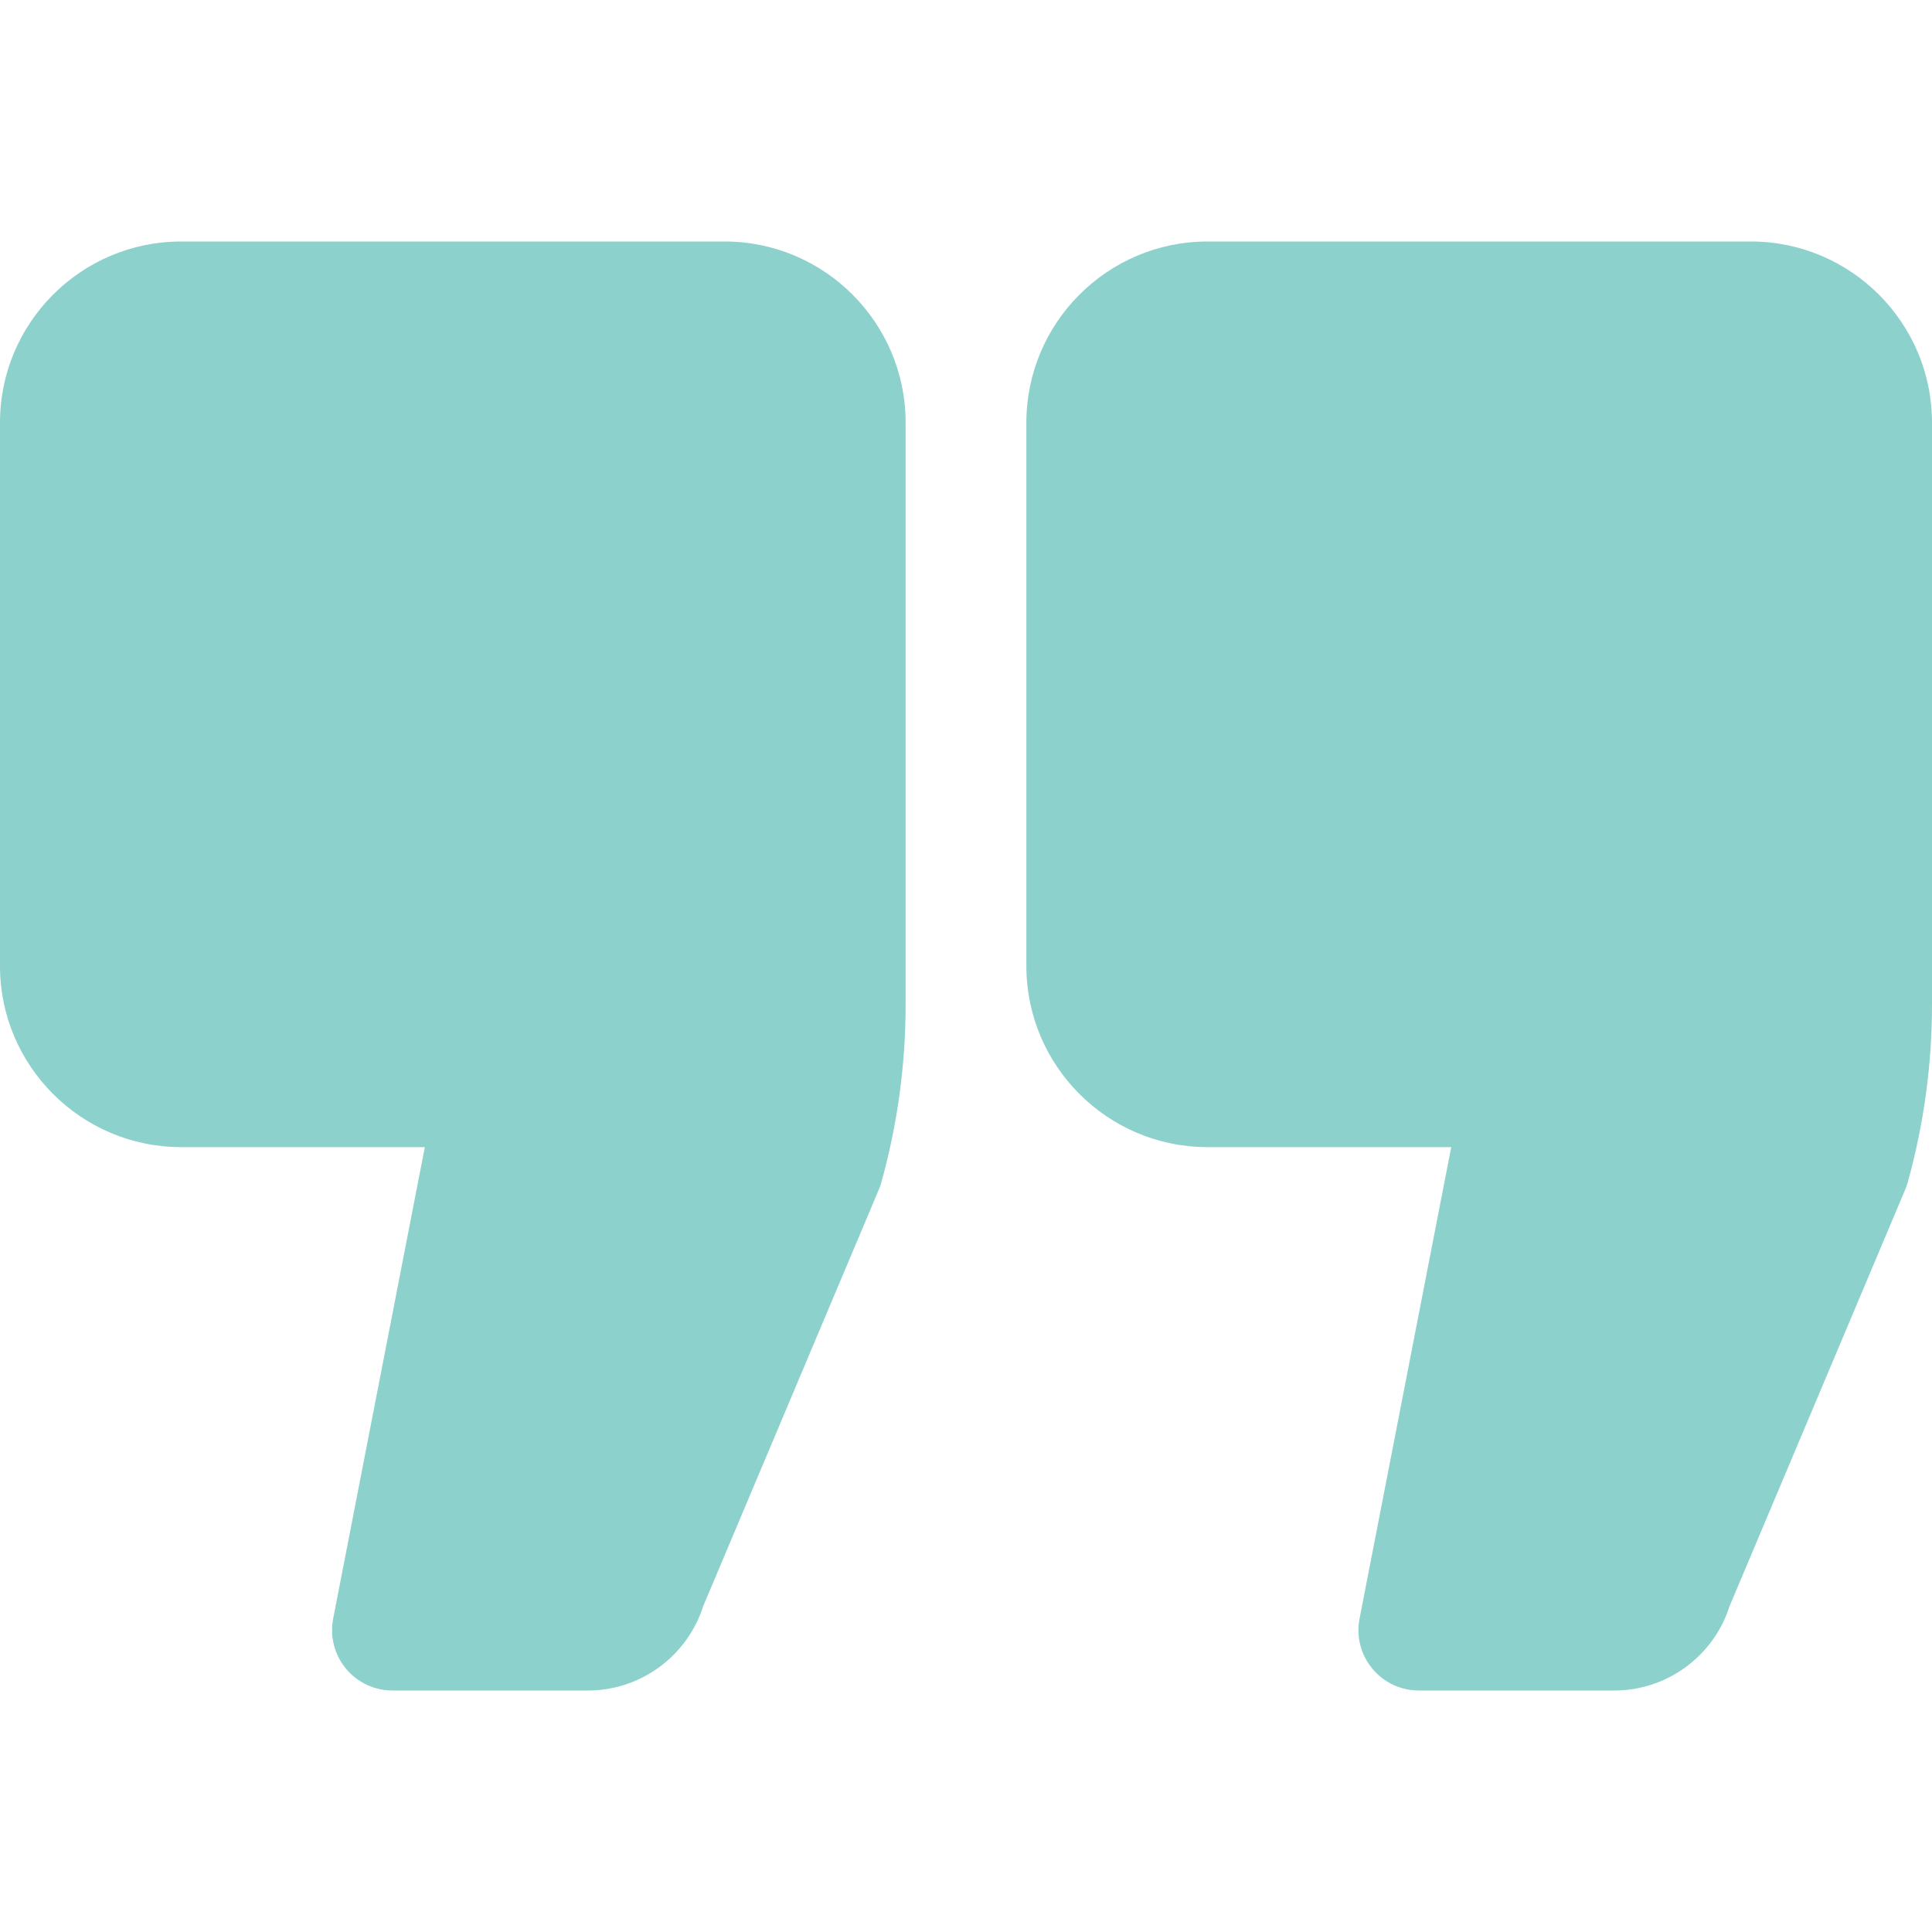
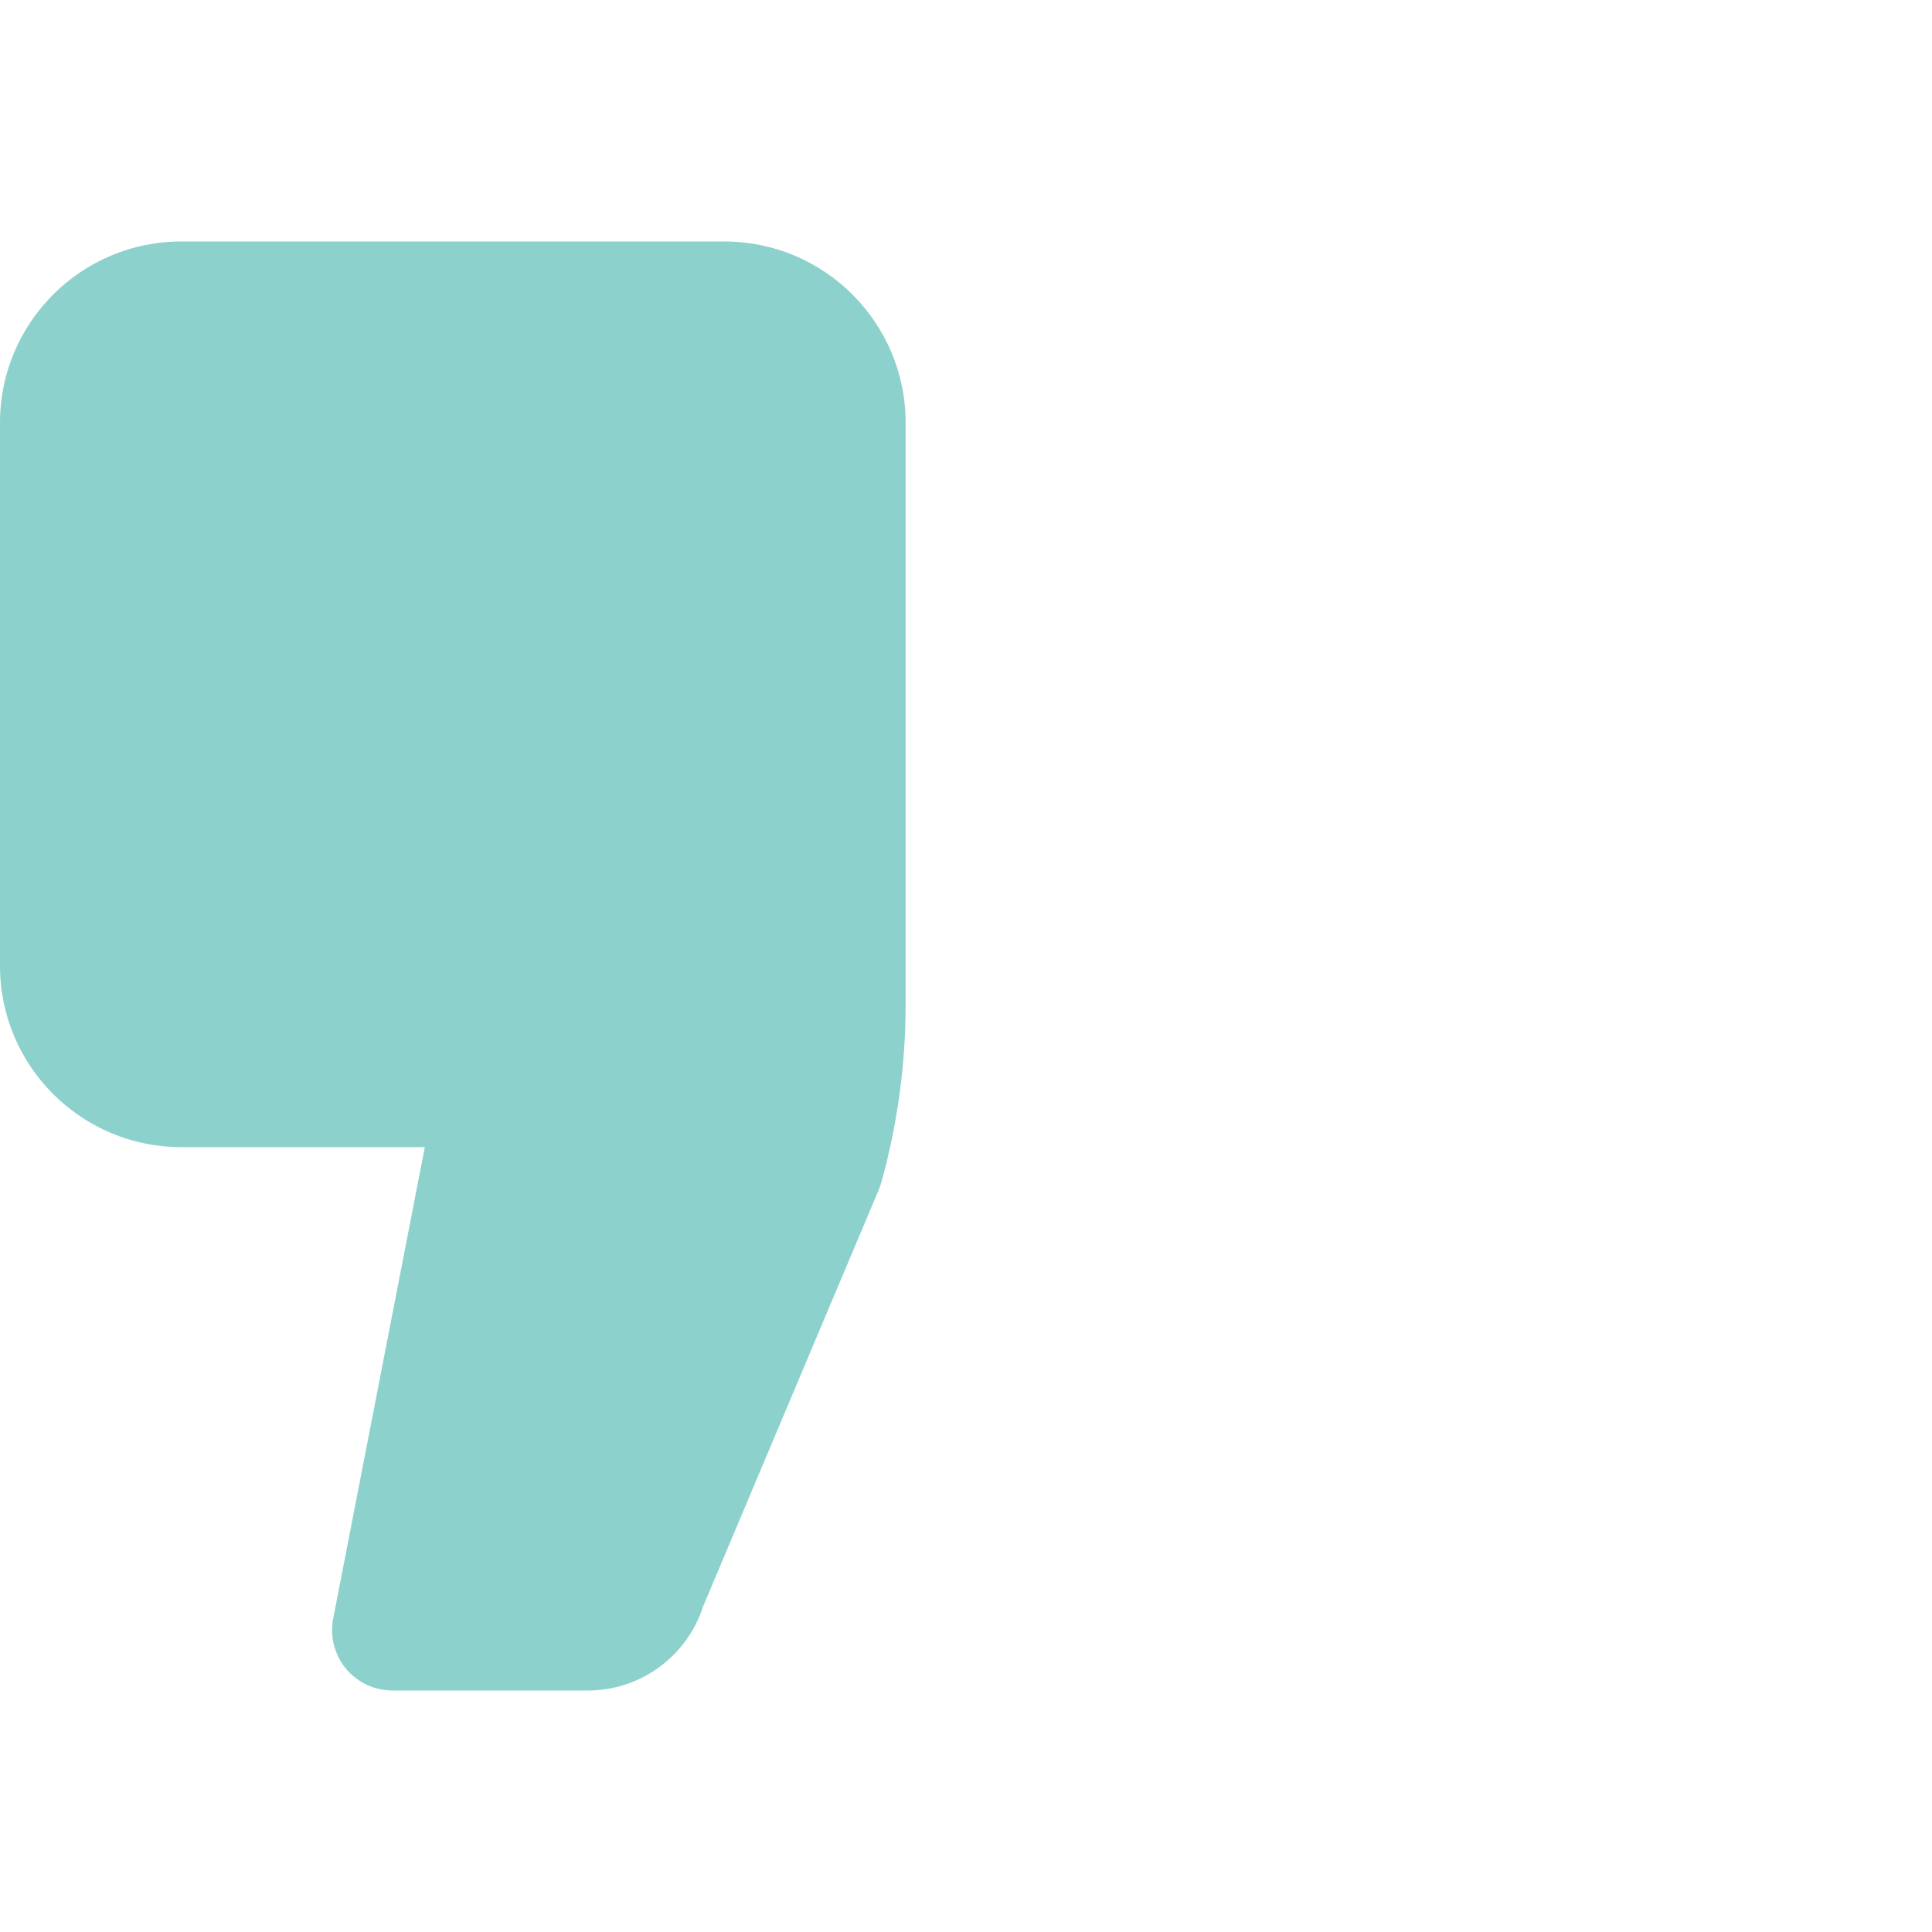
<svg xmlns="http://www.w3.org/2000/svg" width="512" height="512" viewBox="0 0 512 512" fill="none">
  <path d="M192 64H48C21.531 64 0 85.531 0 112V256C0 282.469 21.531 304 48 304H112.586L88.297 428.945C87.383 433.641 88.617 438.492 91.656 442.18C94.695 445.867 99.219 448 104 448H155.836C169.75 448 182.117 438.898 186.328 425.719L232.906 315.234C233.172 314.602 233.398 313.953 233.578 313.297C237.844 297.969 240 282.117 240 266.188V112C240 85.531 218.469 64 192 64Z" fill="#8CD1CB" />
-   <path d="M464 64H320C293.531 64 272 85.531 272 112V256C272 282.469 293.531 304 320 304H384.594L360.297 428.945C359.375 433.641 360.609 438.492 363.656 442.18C366.688 445.867 371.219 448 376 448H427.844C441.766 448 454.125 438.898 458.328 425.711L504.906 315.234C505.172 314.601 505.39 313.953 505.578 313.297C509.844 297.953 512 282.102 512 266.188V112C512 85.531 490.469 64 464 64Z" fill="#8CD1CB" />
</svg>